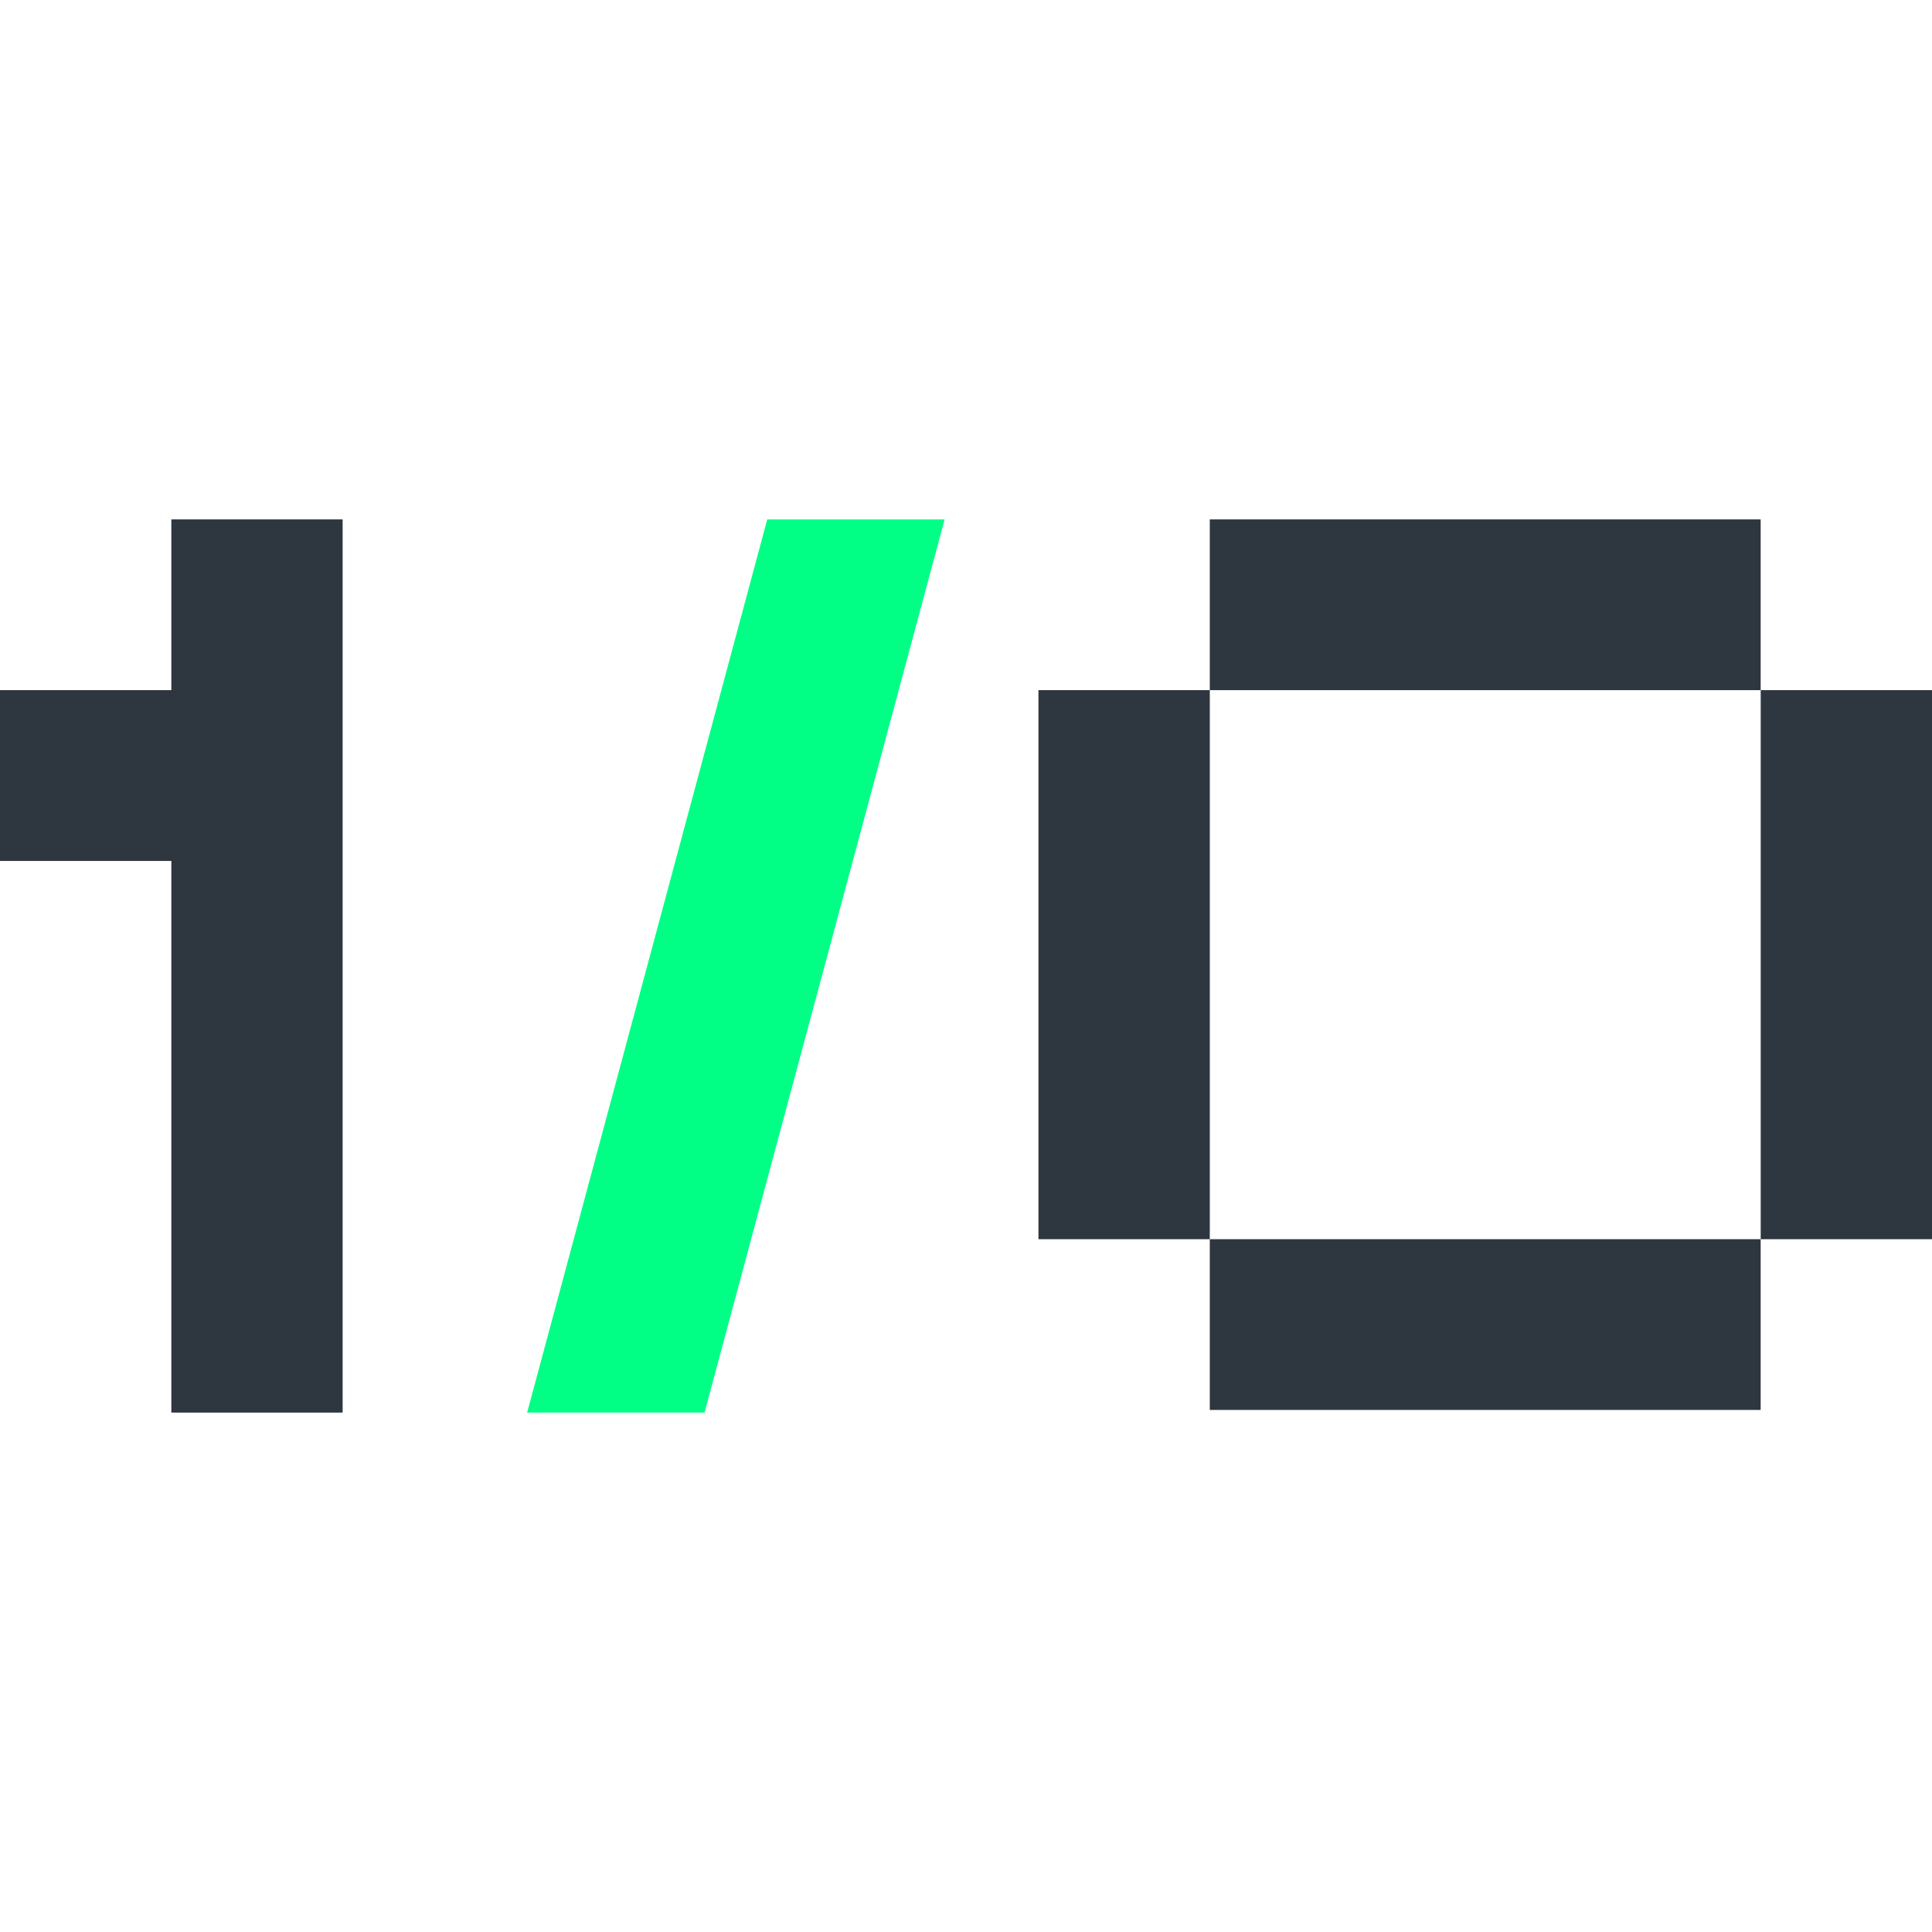
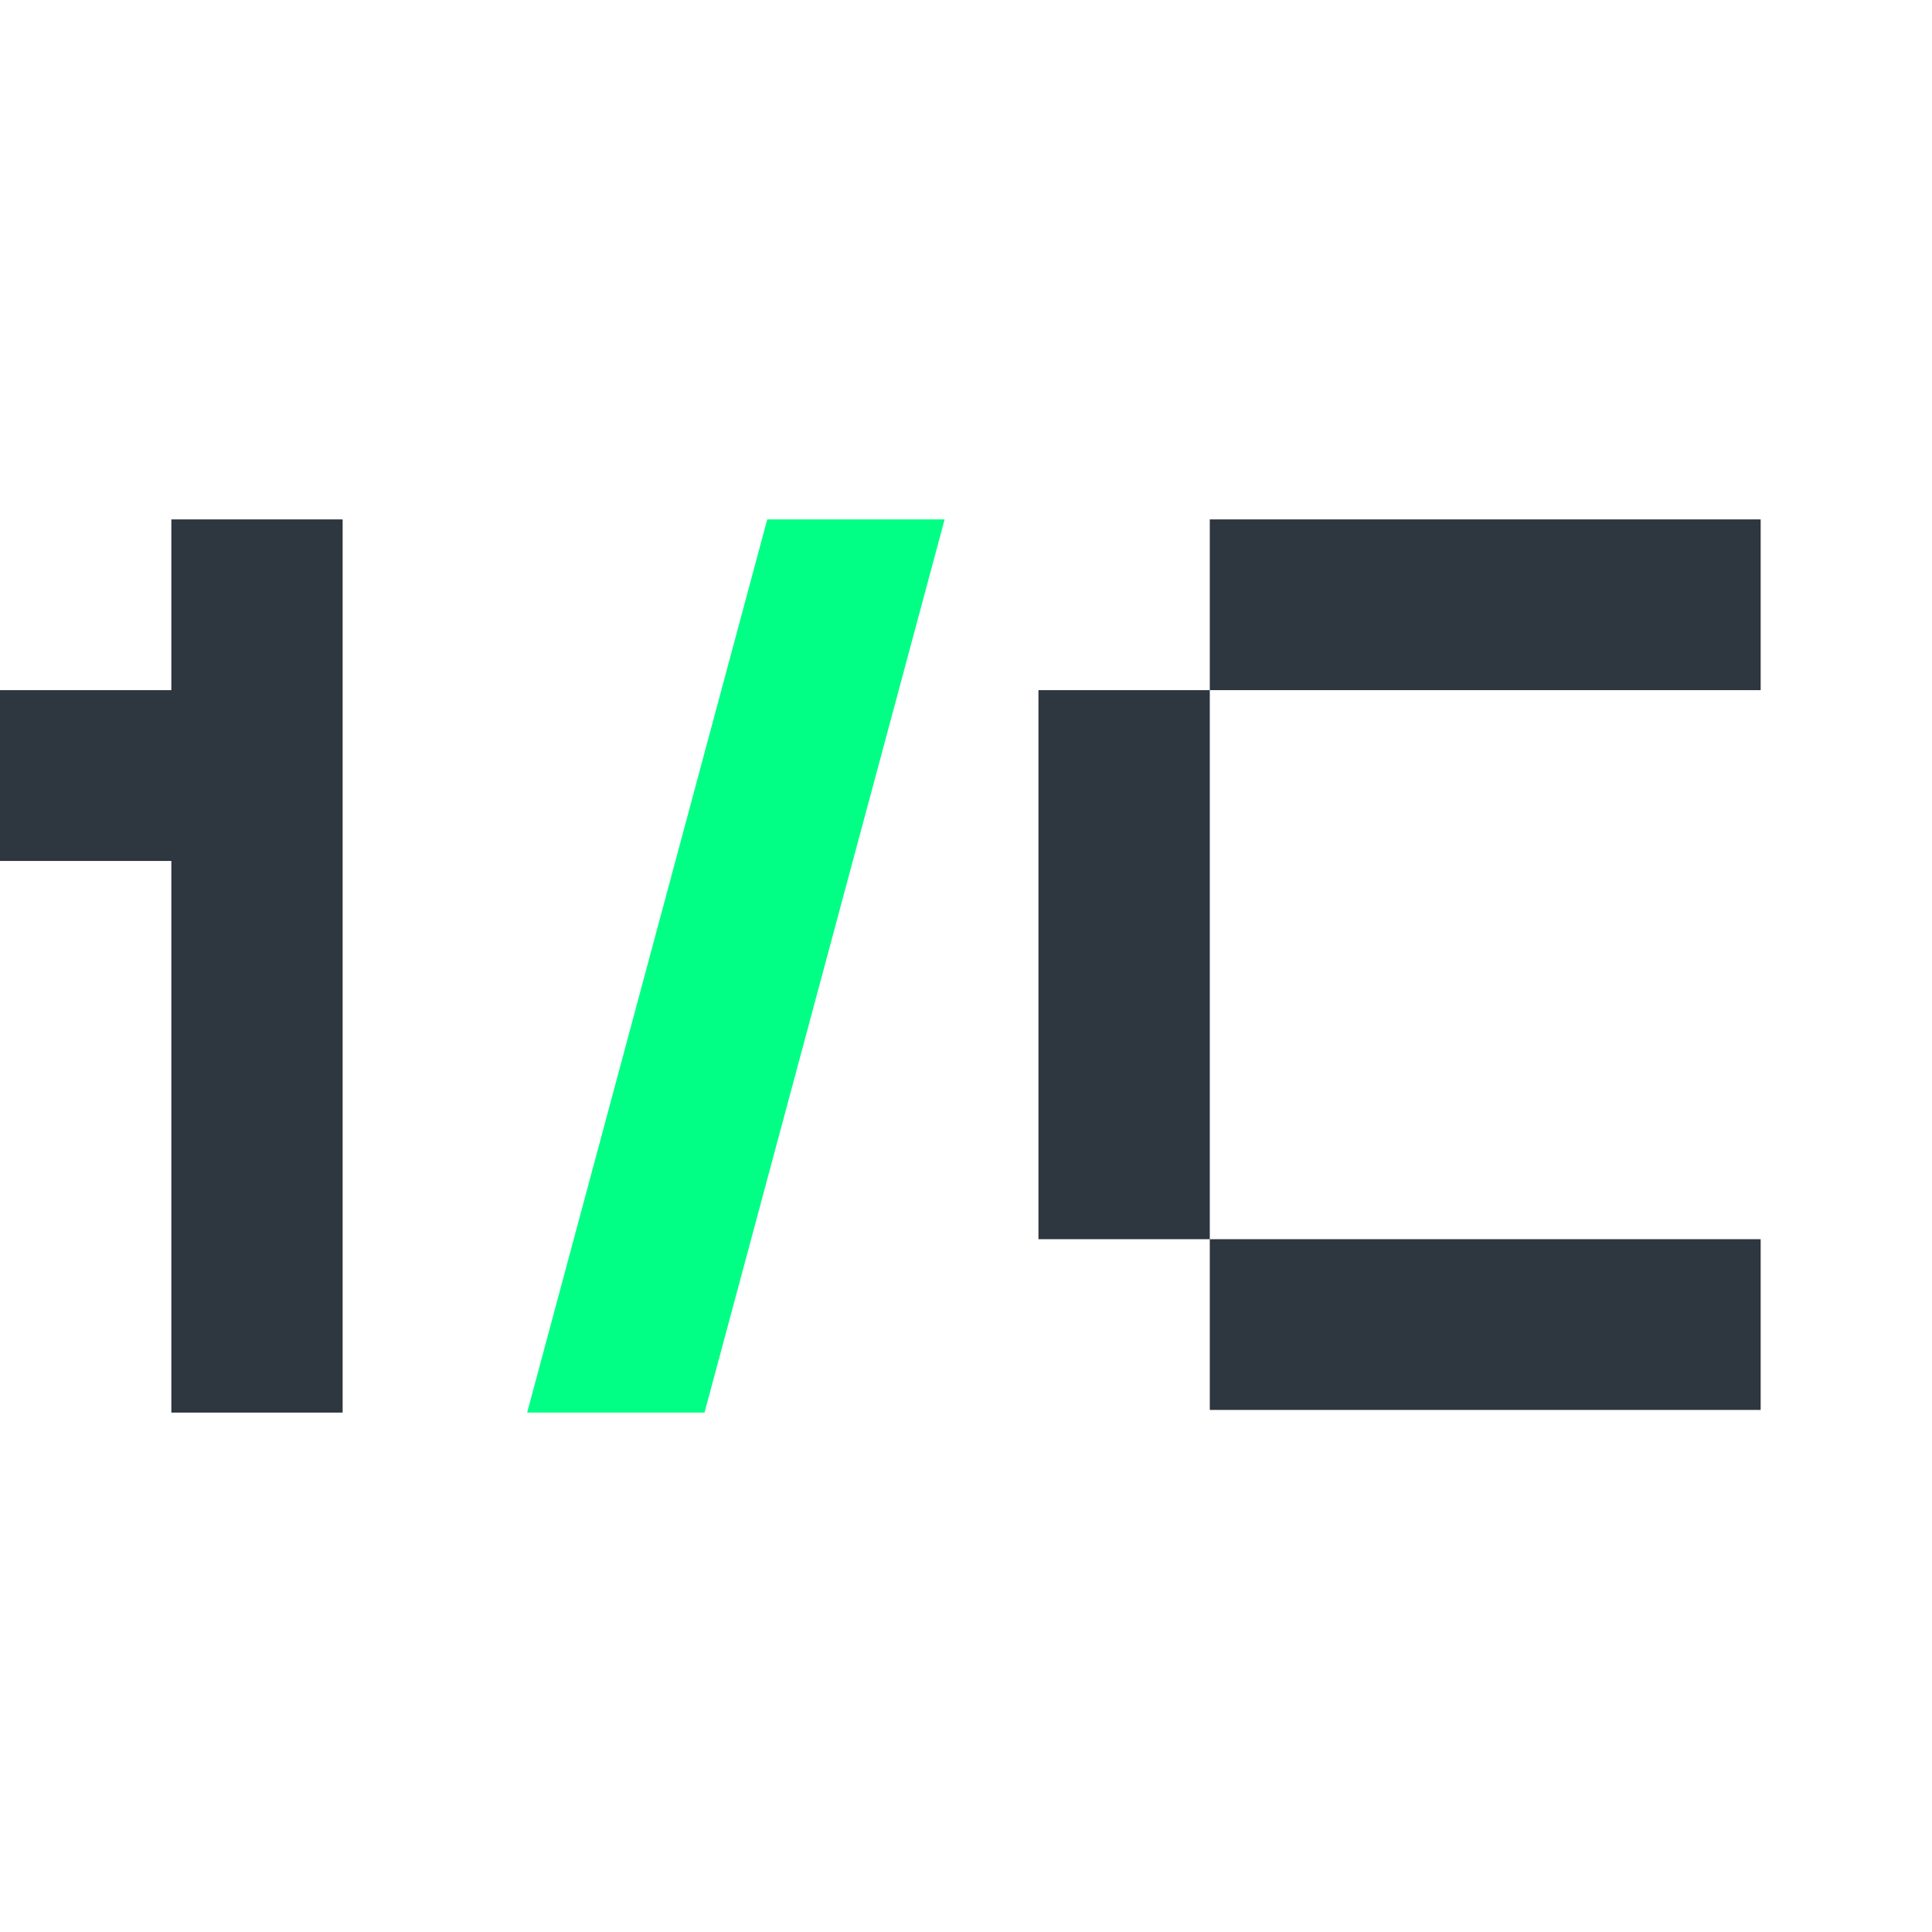
<svg xmlns="http://www.w3.org/2000/svg" version="1.1" width="32" height="32">
  <svg width="32" height="32" viewBox="0 0 32 32" fill="none">
-     <path d="M29.162 8.603H20.038V11.431H29.162V8.603Z" fill="#2E3640" />
-     <path d="M32 11.431V20.525H29.163V11.431H32Z" fill="#2E3640" />
+     <path d="M29.162 8.603H20.038V11.431H29.162Z" fill="#2E3640" />
    <path fill-rule="evenodd" clip-rule="evenodd" d="M5.675 23.397V8.603H2.838V11.431H0V14.26H2.838V23.397H5.675Z" fill="#2E3640" />
    <path fill-rule="evenodd" clip-rule="evenodd" d="M8.731 23.397L12.708 8.603H15.646L11.669 23.397H8.731H8.731Z" fill="#01FF85" />
    <path d="M29.162 20.525H20.038V23.353H29.162V20.525Z" fill="#2E3640" />
    <path d="M20.038 11.431V20.525H17.2V11.431H20.038Z" fill="#2E3640" />
  </svg>
  <style>@media (prefers-color-scheme: light) { :root { filter: none; } }
@media (prefers-color-scheme: dark) { :root { filter: none; } }
</style>
</svg>